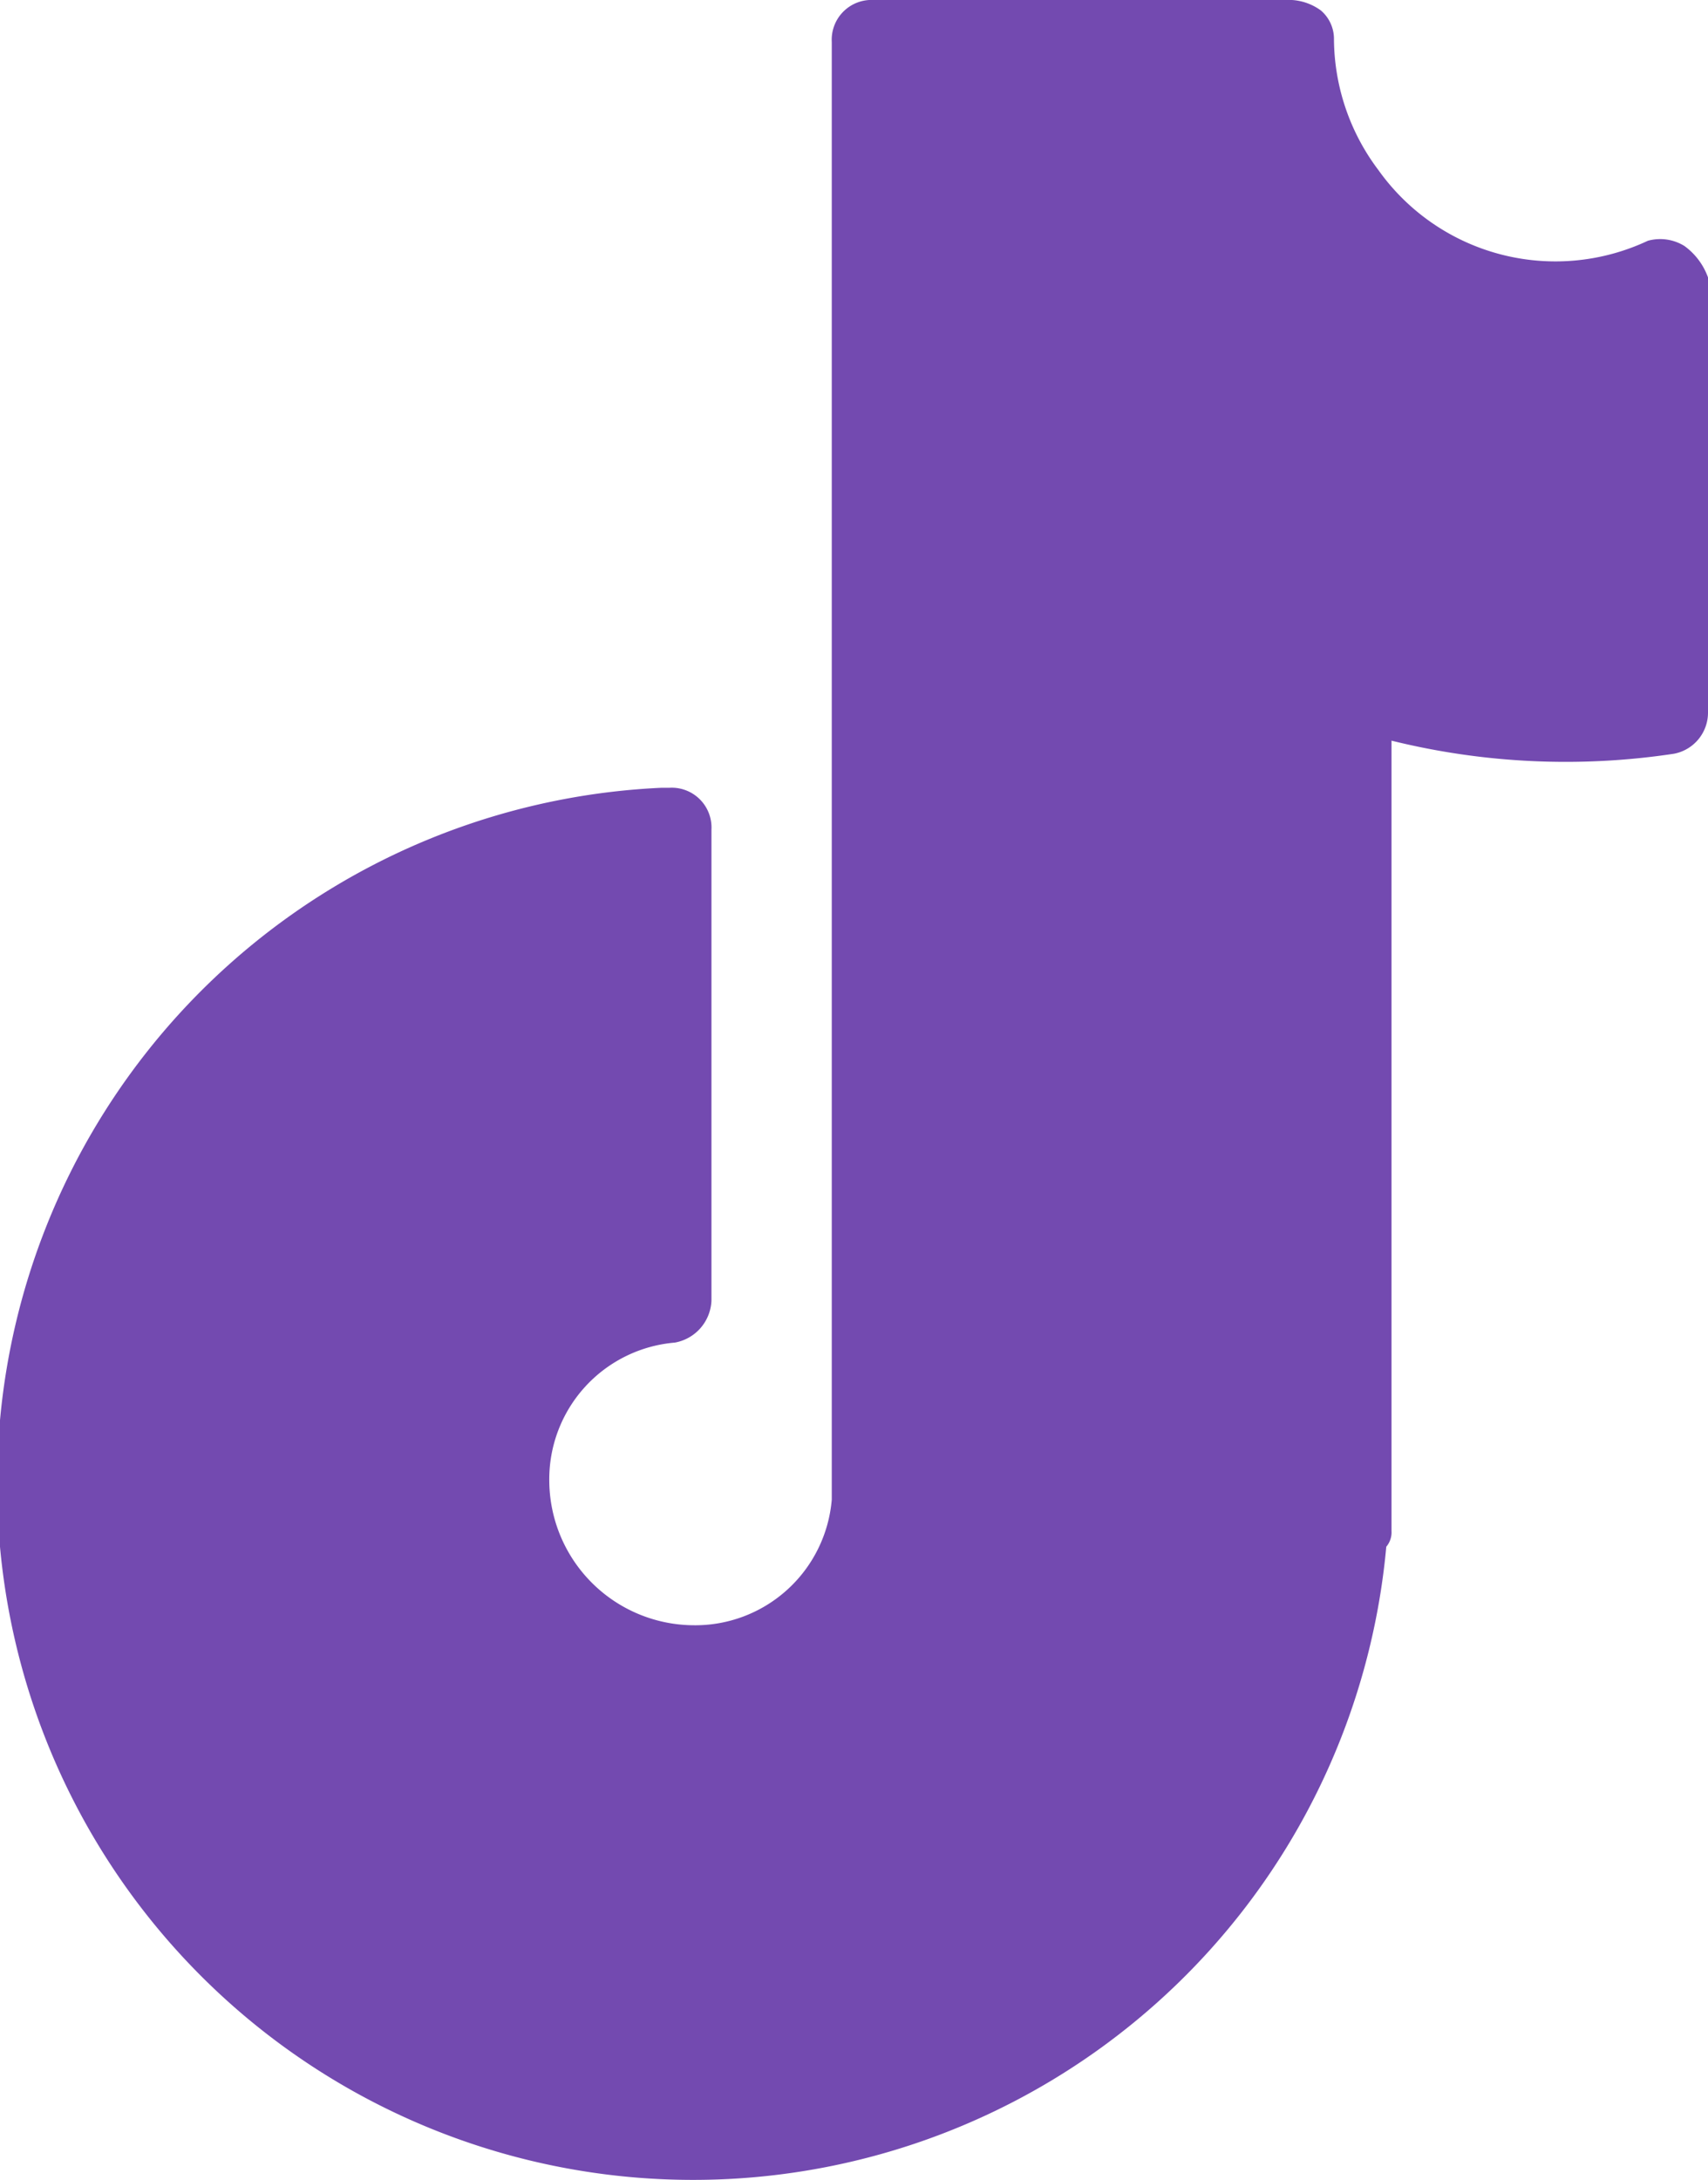
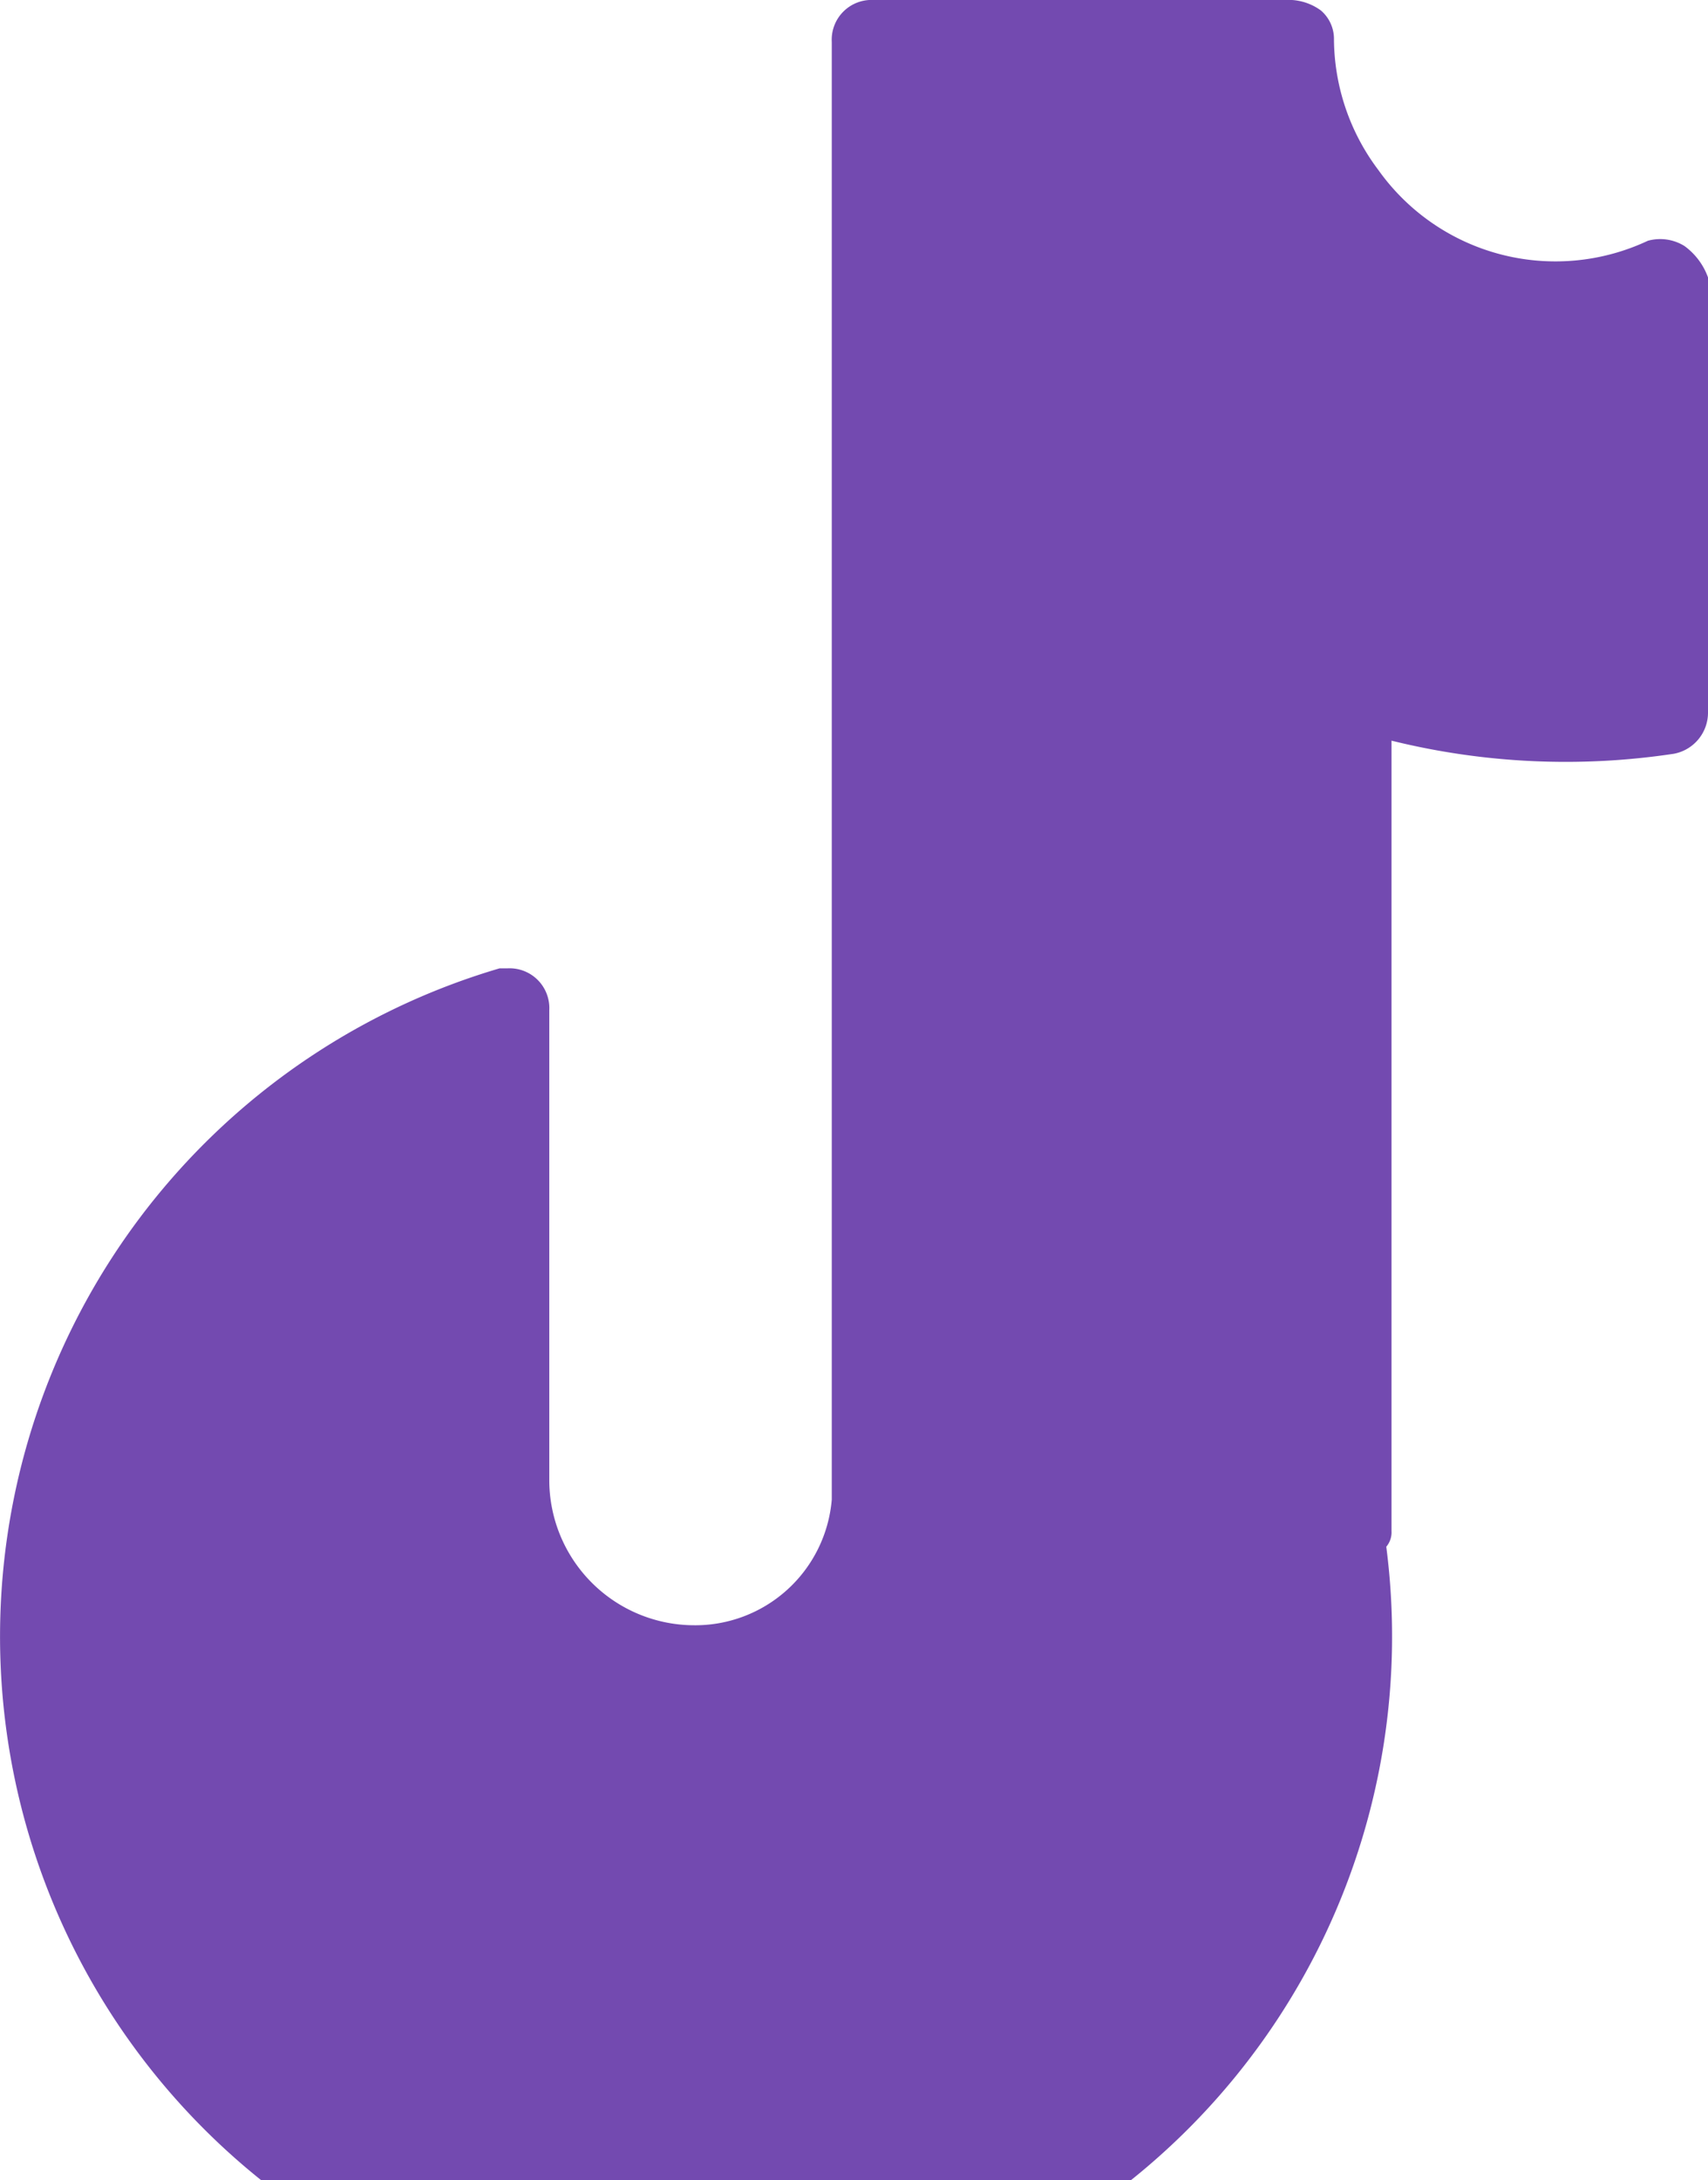
<svg xmlns="http://www.w3.org/2000/svg" viewBox="0 0 65.3 83.3">
  <defs>
    <style>.a{fill:#734ab0;}</style>
  </defs>
-   <path class="a" d="M64.4,9.4A1.76,1.76,0,0,0,63,9.2,8.31,8.31,0,0,1,52.7,6.5a8.38,8.38,0,0,1-1.7-5A1.43,1.43,0,0,0,50.5.4,2.1,2.1,0,0,0,49.4,0h-16a1.52,1.52,0,0,0-1.6,1.6V57.3a5.24,5.24,0,0,1-5.3,4.8A5.55,5.55,0,0,1,21,56.6a5.24,5.24,0,0,1,4.8-5.3,1.7,1.7,0,0,0,1.4-1.6v-18a1.52,1.52,0,0,0-1.6-1.6h-.3A26.61,26.61,0,1,0,53,59.1a.85.85,0,0,0,.2-.6V28.3a27.75,27.75,0,0,0,10.8.5,1.6,1.6,0,0,0,1.3-1.6V10.6A2.55,2.55,0,0,0,64.4,9.4Z" />
+   <path class="a" d="M64.4,9.4A1.76,1.76,0,0,0,63,9.2,8.31,8.31,0,0,1,52.7,6.5a8.38,8.38,0,0,1-1.7-5A1.43,1.43,0,0,0,50.5.4,2.1,2.1,0,0,0,49.4,0h-16a1.52,1.52,0,0,0-1.6,1.6V57.3a5.24,5.24,0,0,1-5.3,4.8A5.55,5.55,0,0,1,21,56.6v-18a1.52,1.52,0,0,0-1.6-1.6h-.3A26.61,26.61,0,1,0,53,59.1a.85.85,0,0,0,.2-.6V28.3a27.75,27.75,0,0,0,10.8.5,1.6,1.6,0,0,0,1.3-1.6V10.6A2.55,2.55,0,0,0,64.4,9.4Z" />
</svg>